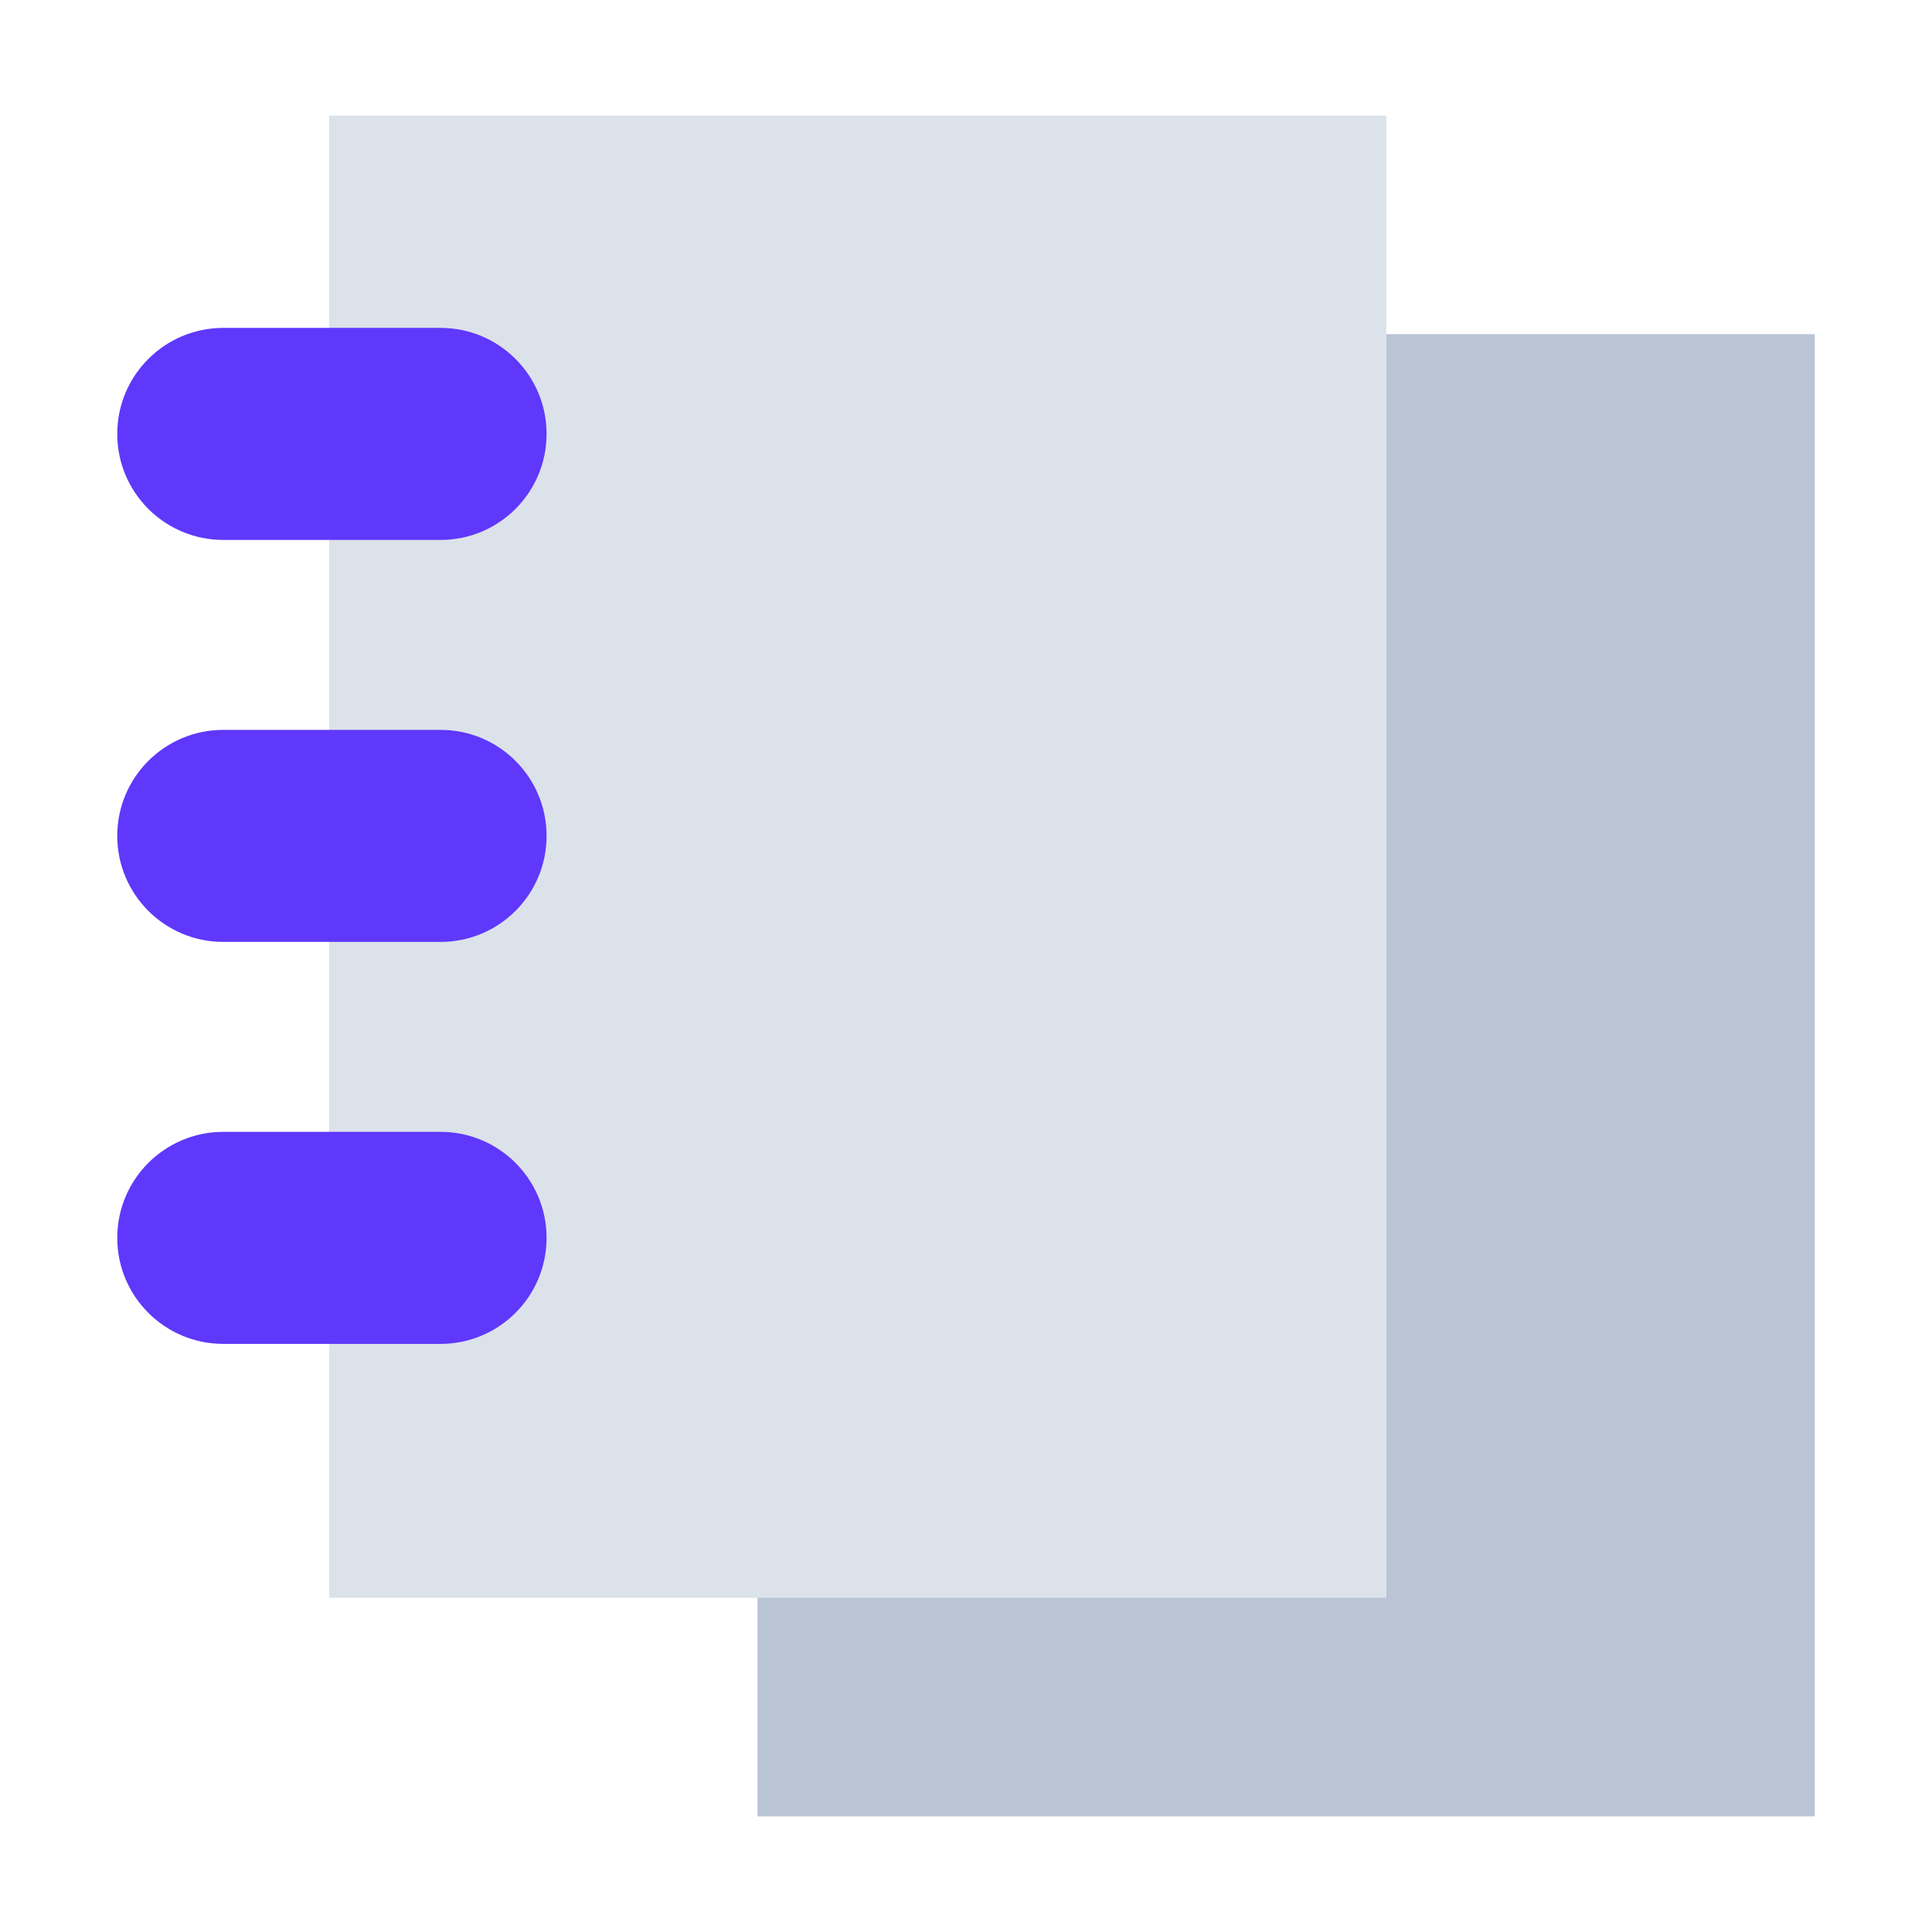
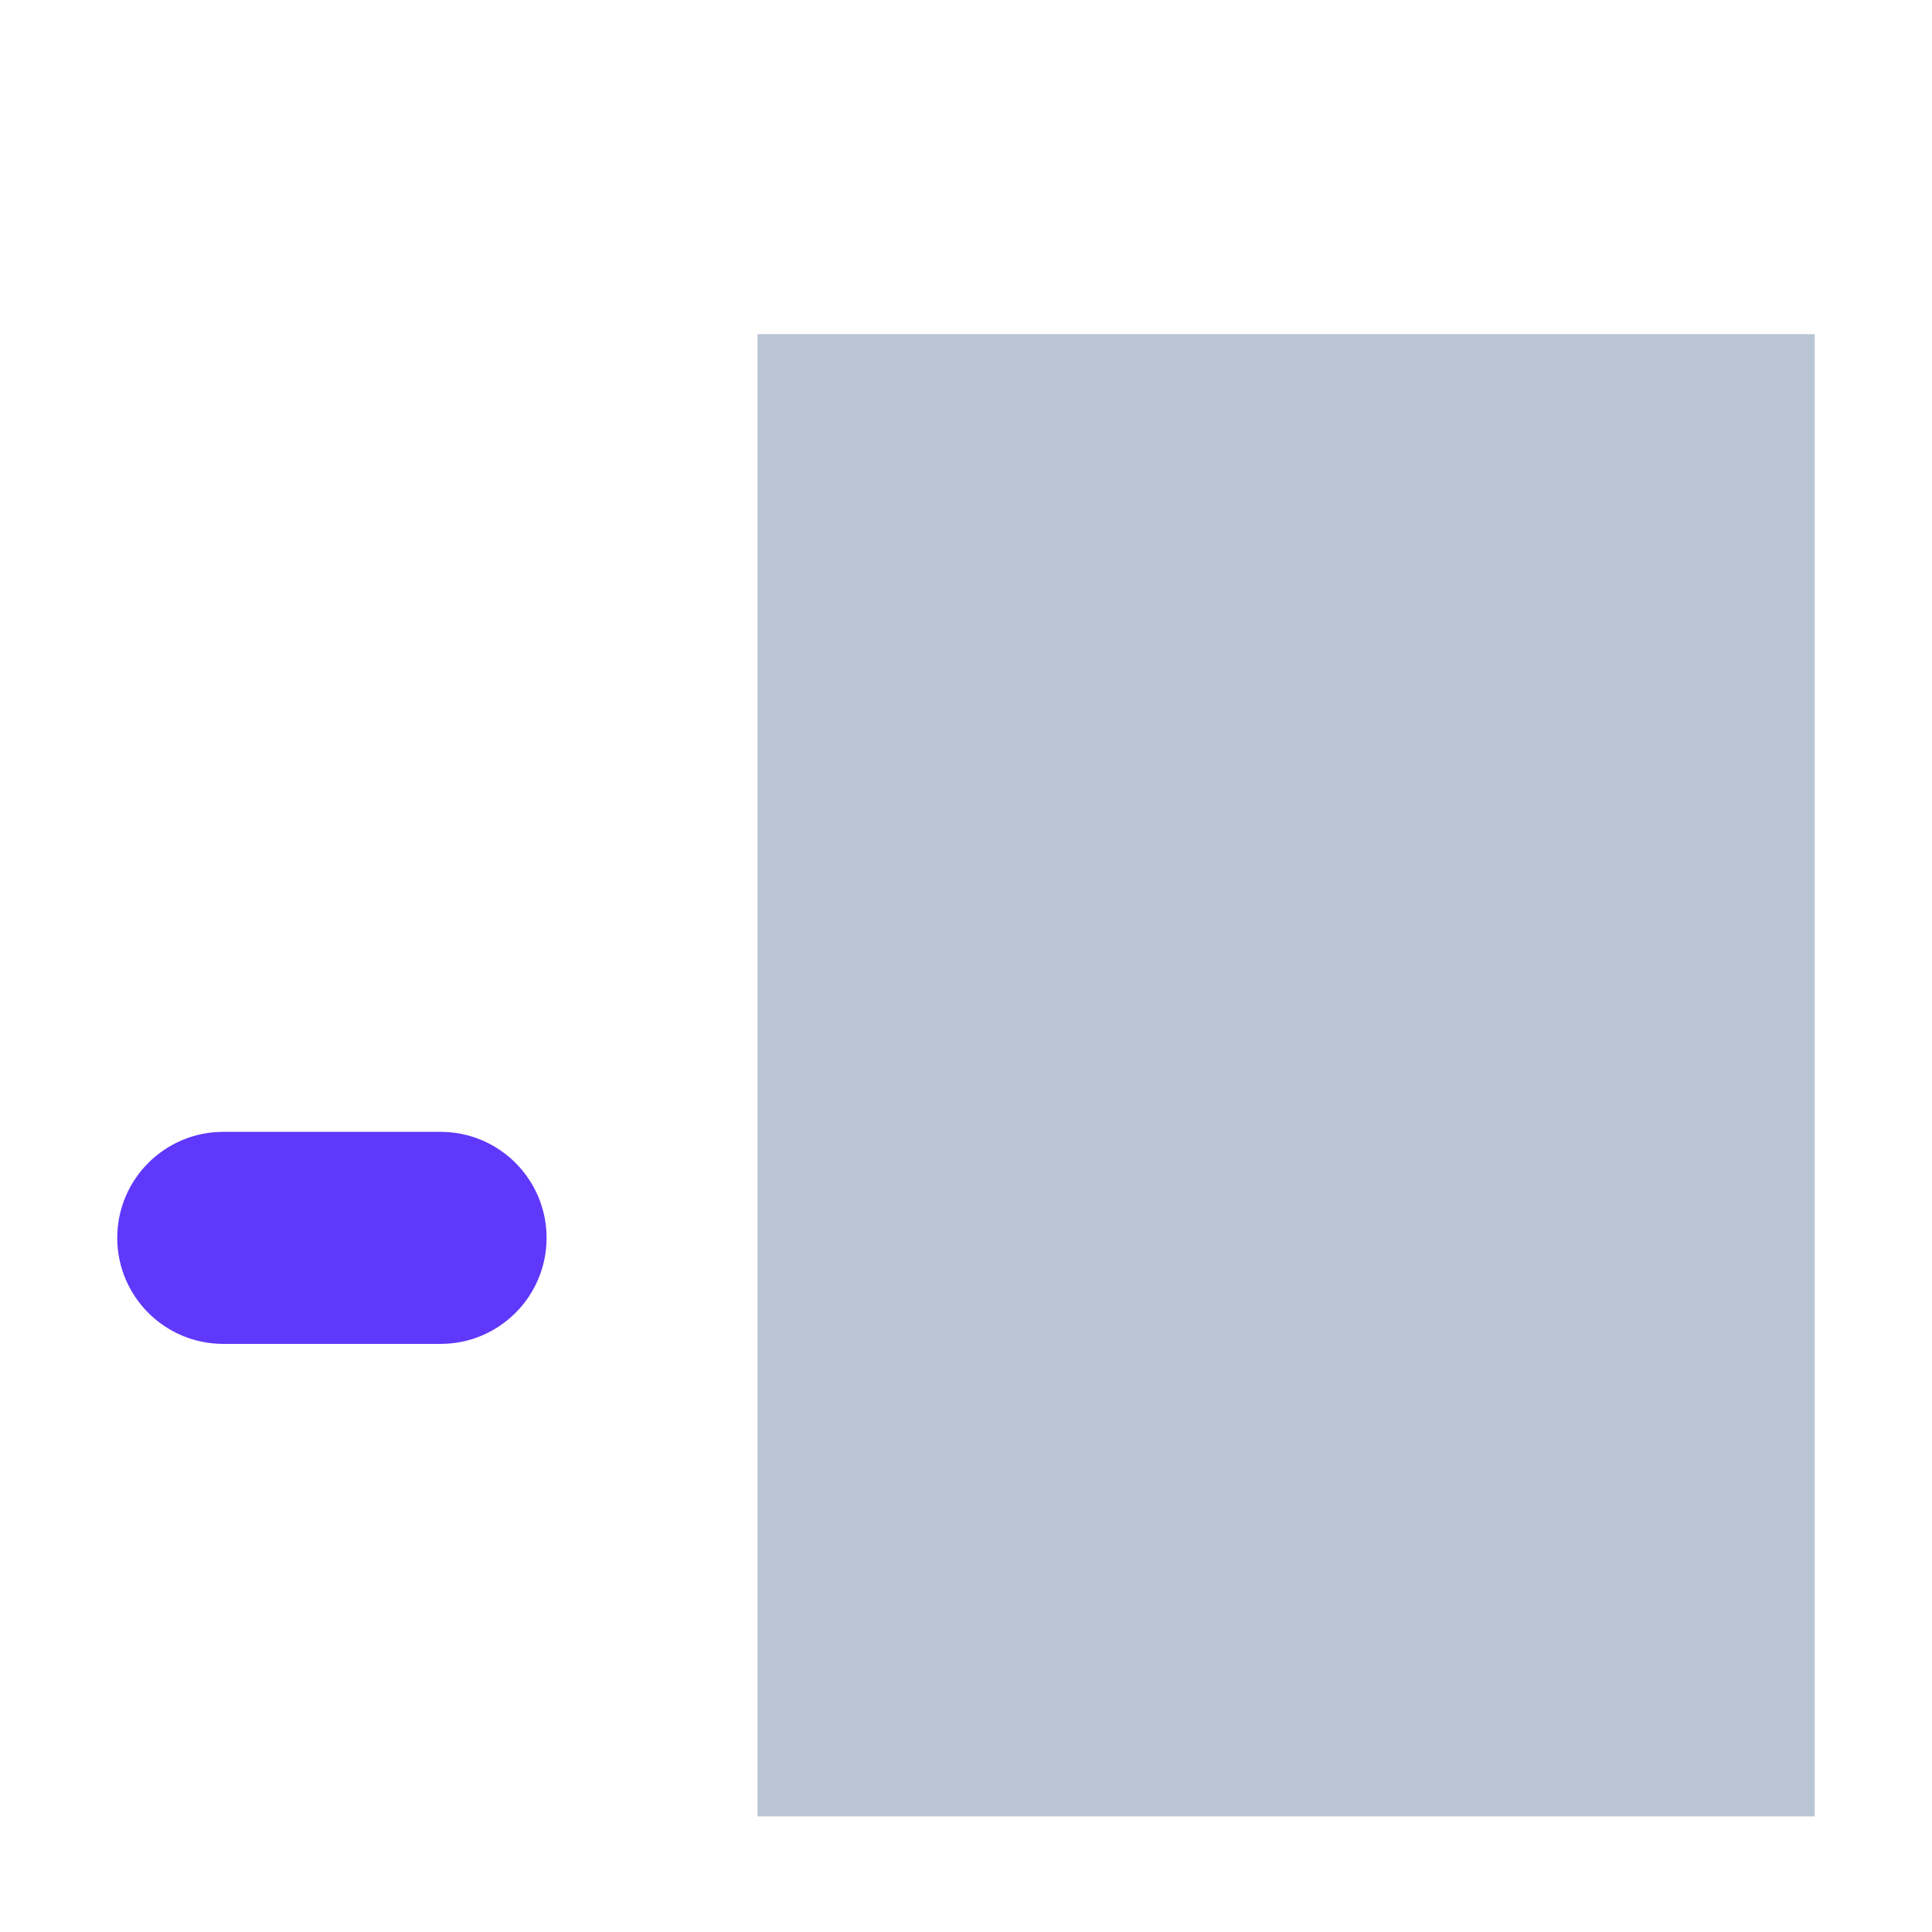
<svg xmlns="http://www.w3.org/2000/svg" width="32" height="32" viewBox="0 0 32 32" fill="none">
  <path d="M12.547 30.085L30.058 30.085L30.058 5.535L12.547 5.535L12.547 30.085Z" fill="#B9C5D4" />
-   <path d="M5.451 26.465L22.962 26.465L22.962 1.915L5.451 1.915L5.451 26.465Z" fill="#DCE2EA" />
  <g filter="url(#filter0_b_3743_5972)">
-     <path fill-rule="evenodd" clip-rule="evenodd" d="M1.942 7.187C1.942 6.217 2.729 5.431 3.698 5.431H7.297C8.267 5.431 9.053 6.217 9.053 7.187C9.053 8.157 8.267 8.943 7.297 8.943H3.698C2.729 8.943 1.942 8.157 1.942 7.187Z" fill="#5F38FB" />
-   </g>
+     </g>
  <g filter="url(#filter1_b_3743_5972)">
-     <path fill-rule="evenodd" clip-rule="evenodd" d="M1.942 13.845C1.942 12.875 2.729 12.089 3.698 12.089H7.297C8.267 12.089 9.053 12.875 9.053 13.845C9.053 14.815 8.267 15.601 7.297 15.601H3.698C2.729 15.601 1.942 14.815 1.942 13.845Z" fill="#5F38FB" />
-   </g>
+     </g>
  <g filter="url(#filter2_b_3743_5972)">
    <path fill-rule="evenodd" clip-rule="evenodd" d="M1.942 20.503C1.942 19.534 2.729 18.747 3.698 18.747H7.297C8.267 18.747 9.053 19.534 9.053 20.503C9.053 21.473 8.267 22.259 7.297 22.259H3.698C2.729 22.259 1.942 21.473 1.942 20.503Z" fill="#5F38FB" />
  </g>
  <defs>
    <filter id="filter0_b_3743_5972" x="0.381" y="3.87" width="10.232" height="6.634" filterUnits="userSpaceOnUse" color-interpolation-filters="sRGB">
      <feFlood flood-opacity="0" result="BackgroundImageFix" />
      <feGaussianBlur in="BackgroundImageFix" stdDeviation="0.78" />
      <feComposite in2="SourceAlpha" operator="in" result="effect1_backgroundBlur_3743_5972" />
      <feBlend mode="normal" in="SourceGraphic" in2="effect1_backgroundBlur_3743_5972" result="shape" />
    </filter>
    <filter id="filter1_b_3743_5972" x="0.381" y="10.528" width="10.232" height="6.634" filterUnits="userSpaceOnUse" color-interpolation-filters="sRGB">
      <feFlood flood-opacity="0" result="BackgroundImageFix" />
      <feGaussianBlur in="BackgroundImageFix" stdDeviation="0.78" />
      <feComposite in2="SourceAlpha" operator="in" result="effect1_backgroundBlur_3743_5972" />
      <feBlend mode="normal" in="SourceGraphic" in2="effect1_backgroundBlur_3743_5972" result="shape" />
    </filter>
    <filter id="filter2_b_3743_5972" x="0.381" y="17.186" width="10.232" height="6.634" filterUnits="userSpaceOnUse" color-interpolation-filters="sRGB">
      <feFlood flood-opacity="0" result="BackgroundImageFix" />
      <feGaussianBlur in="BackgroundImageFix" stdDeviation="0.78" />
      <feComposite in2="SourceAlpha" operator="in" result="effect1_backgroundBlur_3743_5972" />
      <feBlend mode="normal" in="SourceGraphic" in2="effect1_backgroundBlur_3743_5972" result="shape" />
    </filter>
  </defs>
</svg>